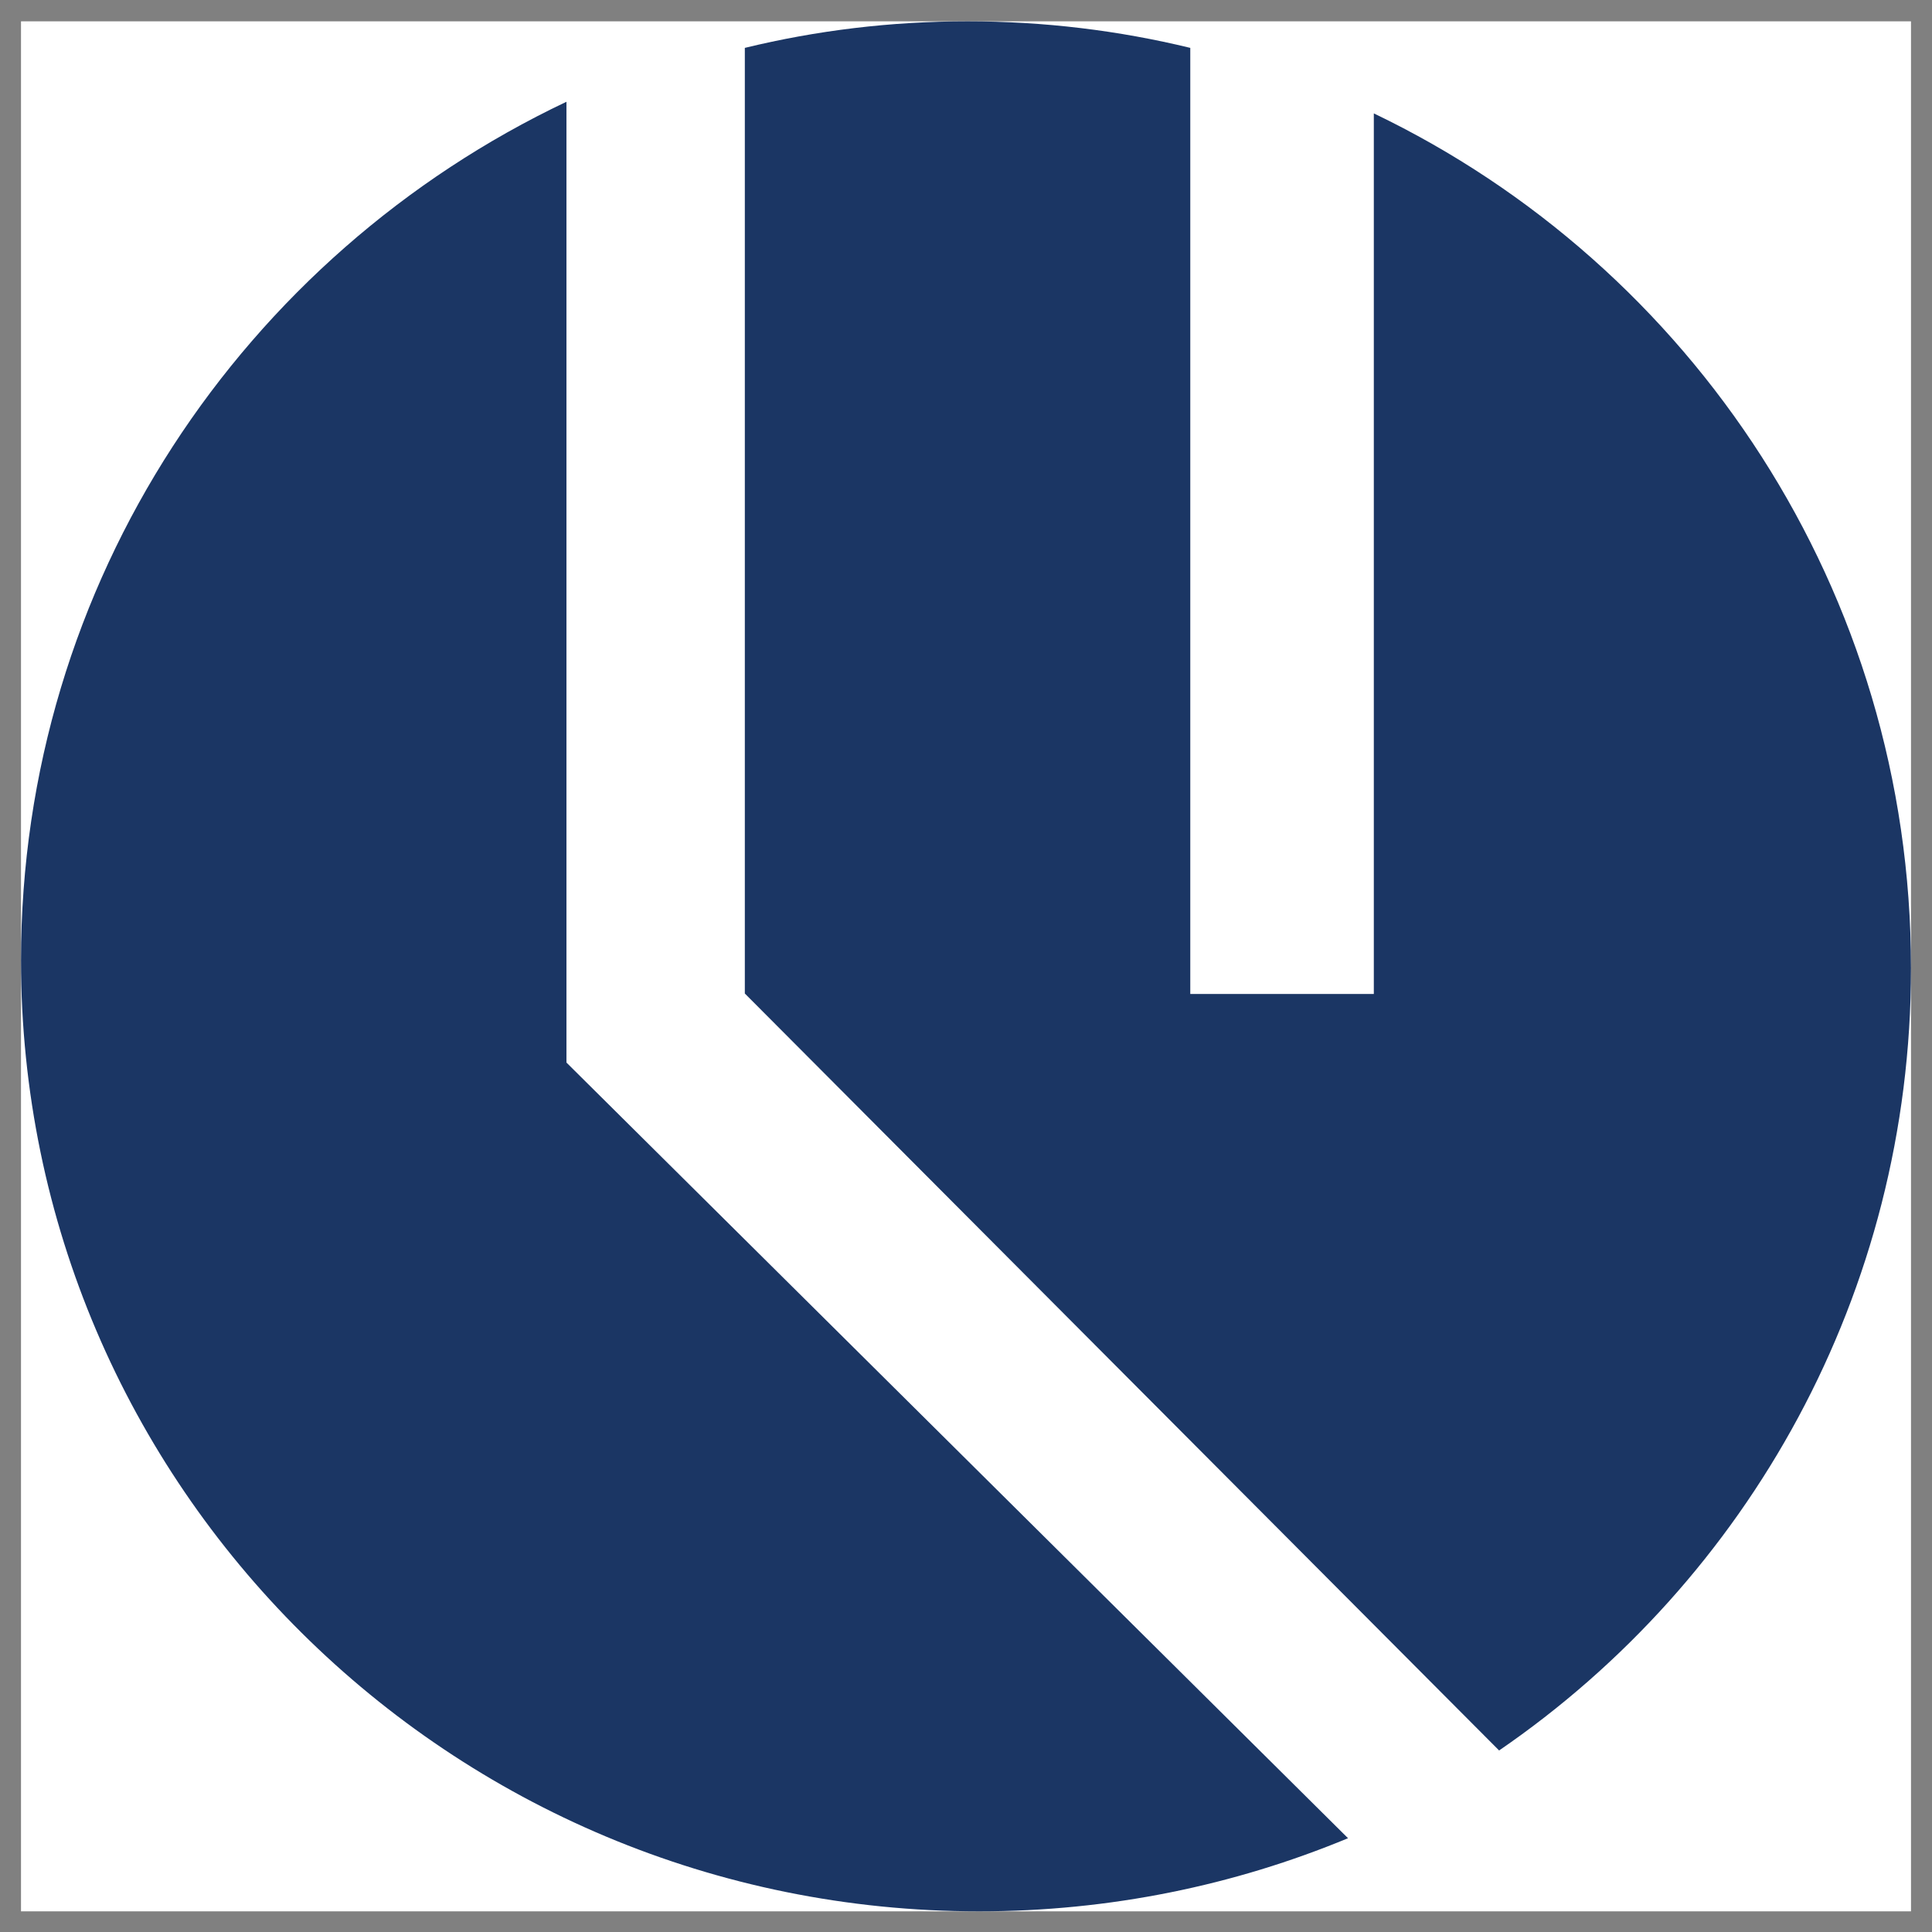
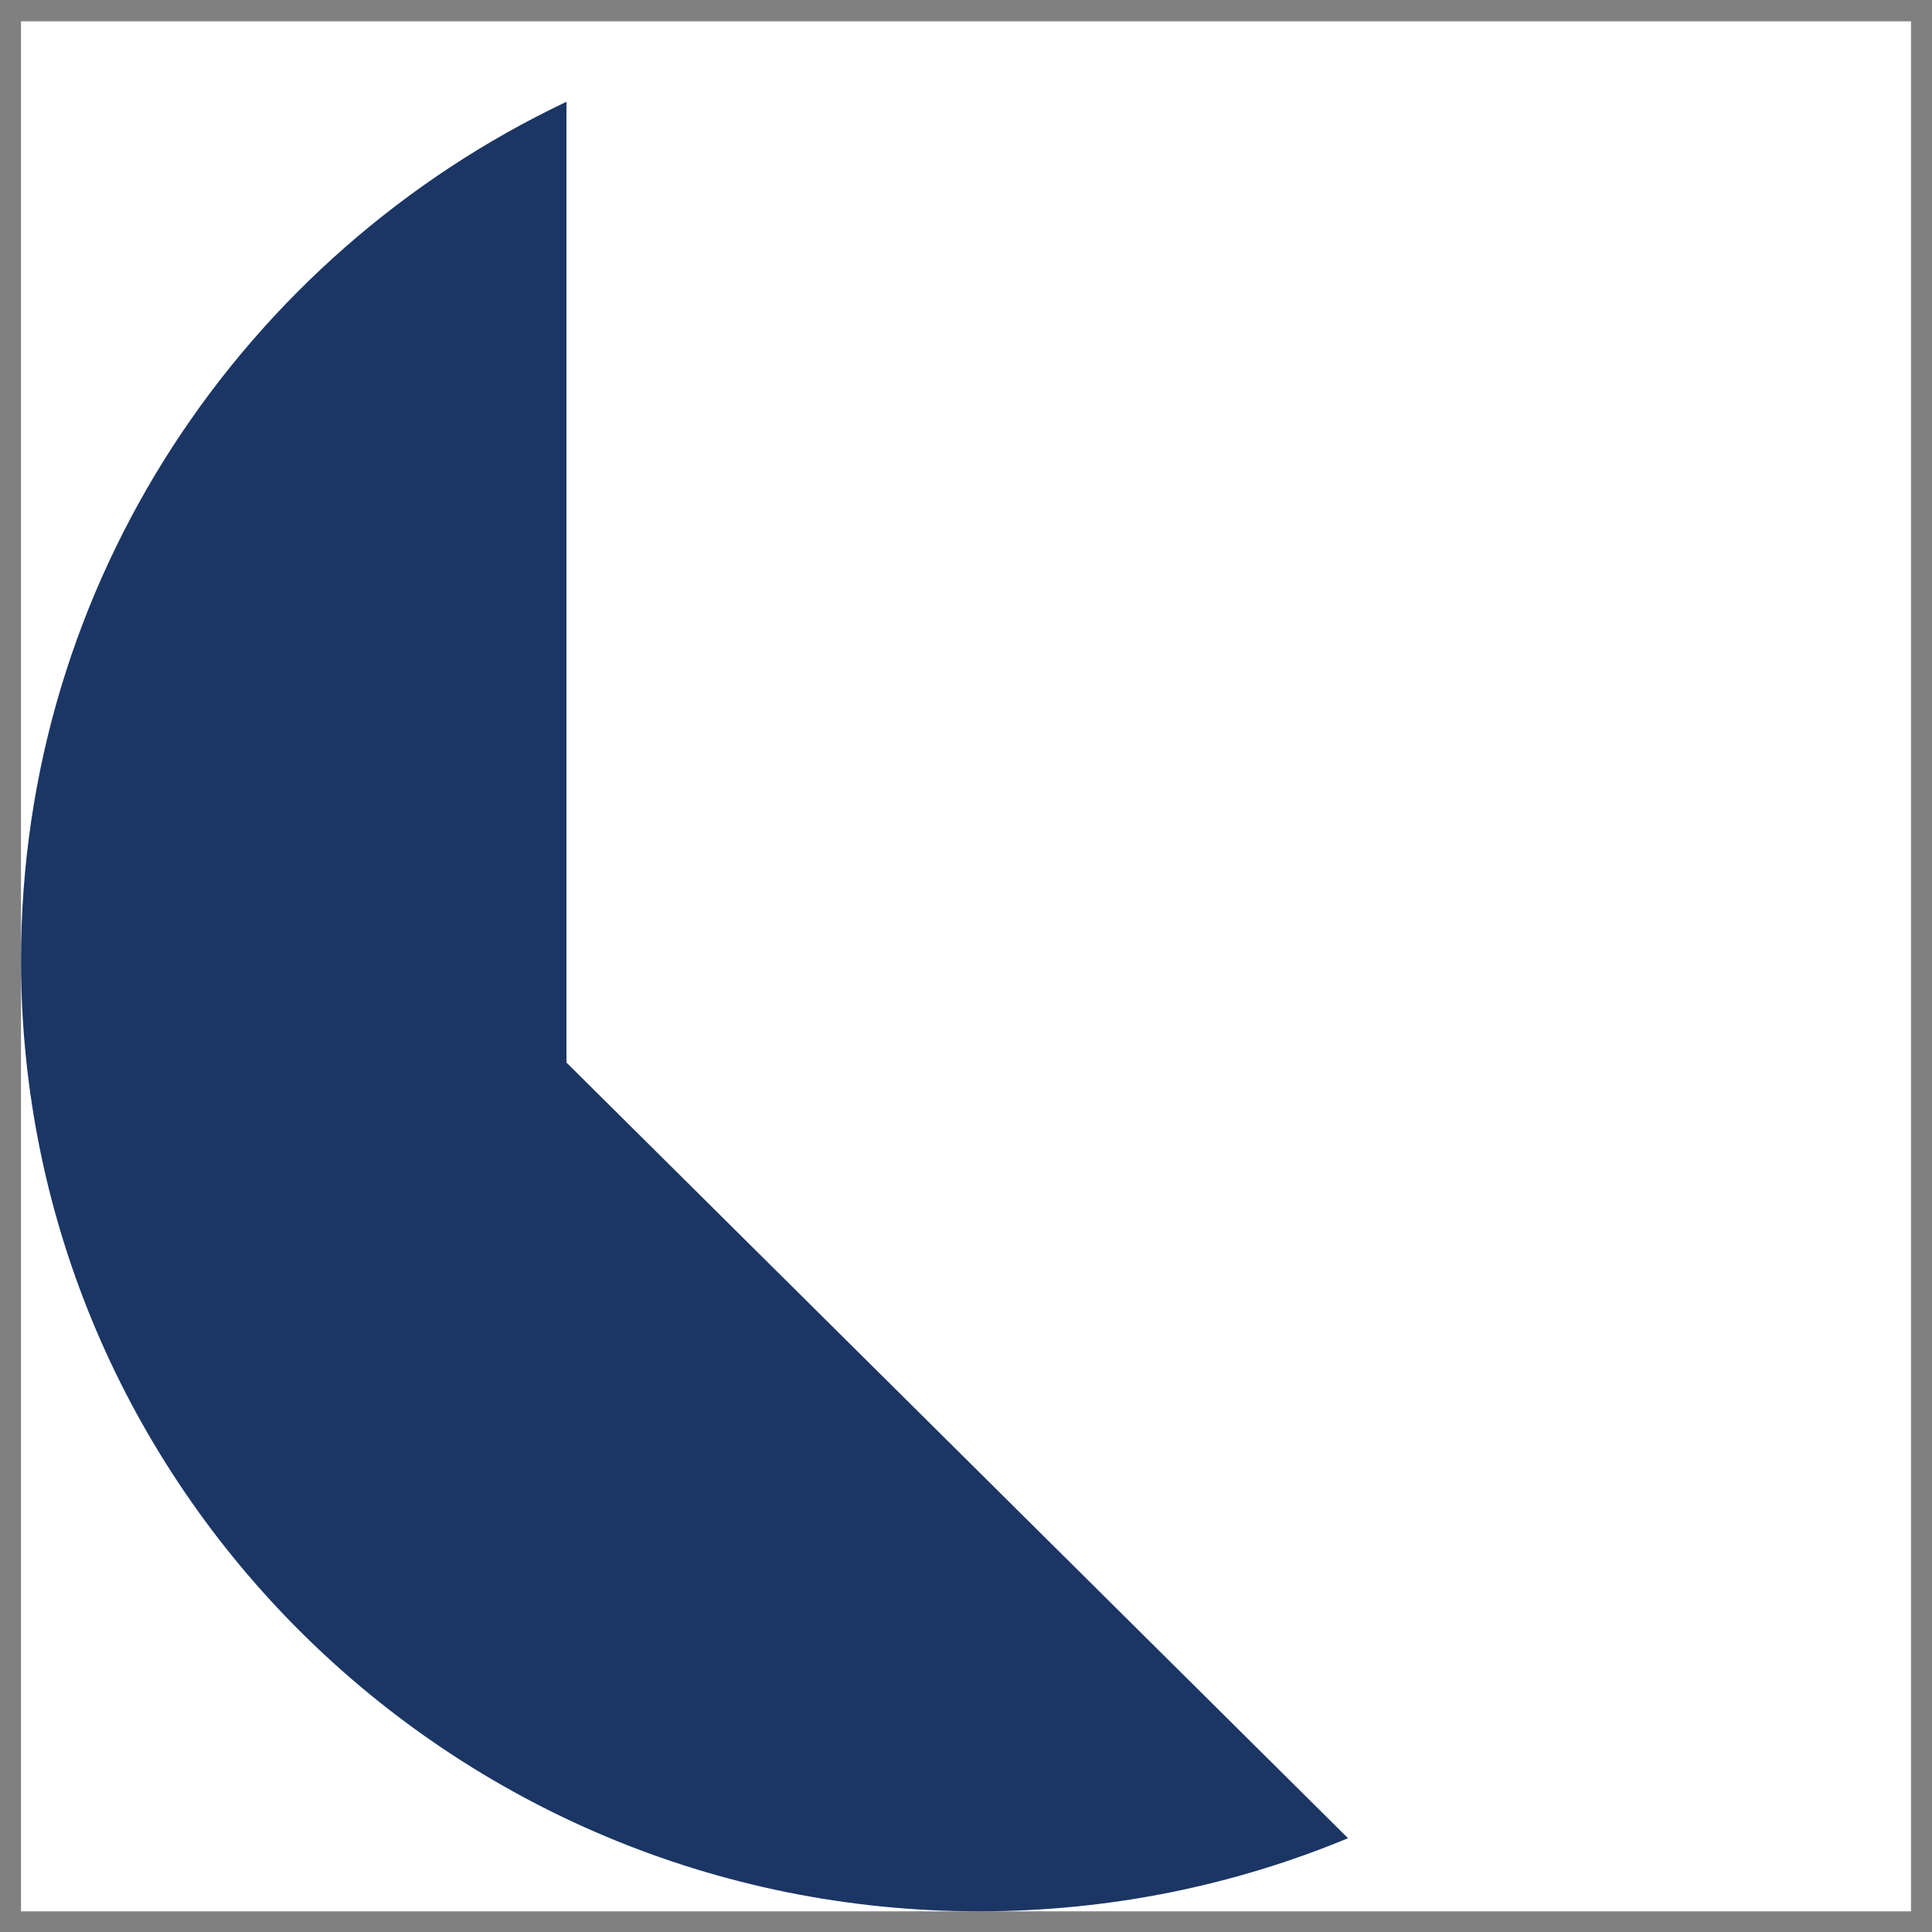
<svg xmlns="http://www.w3.org/2000/svg" width="46" height="46" viewBox="0 0 46 46" fill="none">
  <rect x="0" y="0" width="46" height="46" fill="#808080" stroke="none" />
  <g clipPath="url(#clip0_30_914)">
    <rect width="45" height="45" transform="translate(0.5 0.508)" fill="white" />
    <path d="M13.487 25.299V2.423C5.805 6.066 0.5 13.85 0.5 22.864C0.5 35.37 10.712 45.508 23.311 45.508C26.425 45.508 29.392 44.889 32.096 43.767L13.487 25.299Z" fill="#1B3664" />
-     <path d="M32.71 2.7V23.666H28.34V1.14C26.64 0.727 24.864 0.508 23.037 0.508C21.21 0.508 19.435 0.726 17.734 1.14V23.655L35.693 41.678C41.613 37.619 45.5 30.79 45.5 23.051C45.5 14.077 40.275 6.327 32.71 2.7Z" fill="#1B3664" />
  </g>
  <defs>
    <clipPath id="clip0_30_914">
      <rect width="45" height="45" fill="white" transform="translate(0.5 0.508)" />
    </clipPath>
  </defs>
</svg>